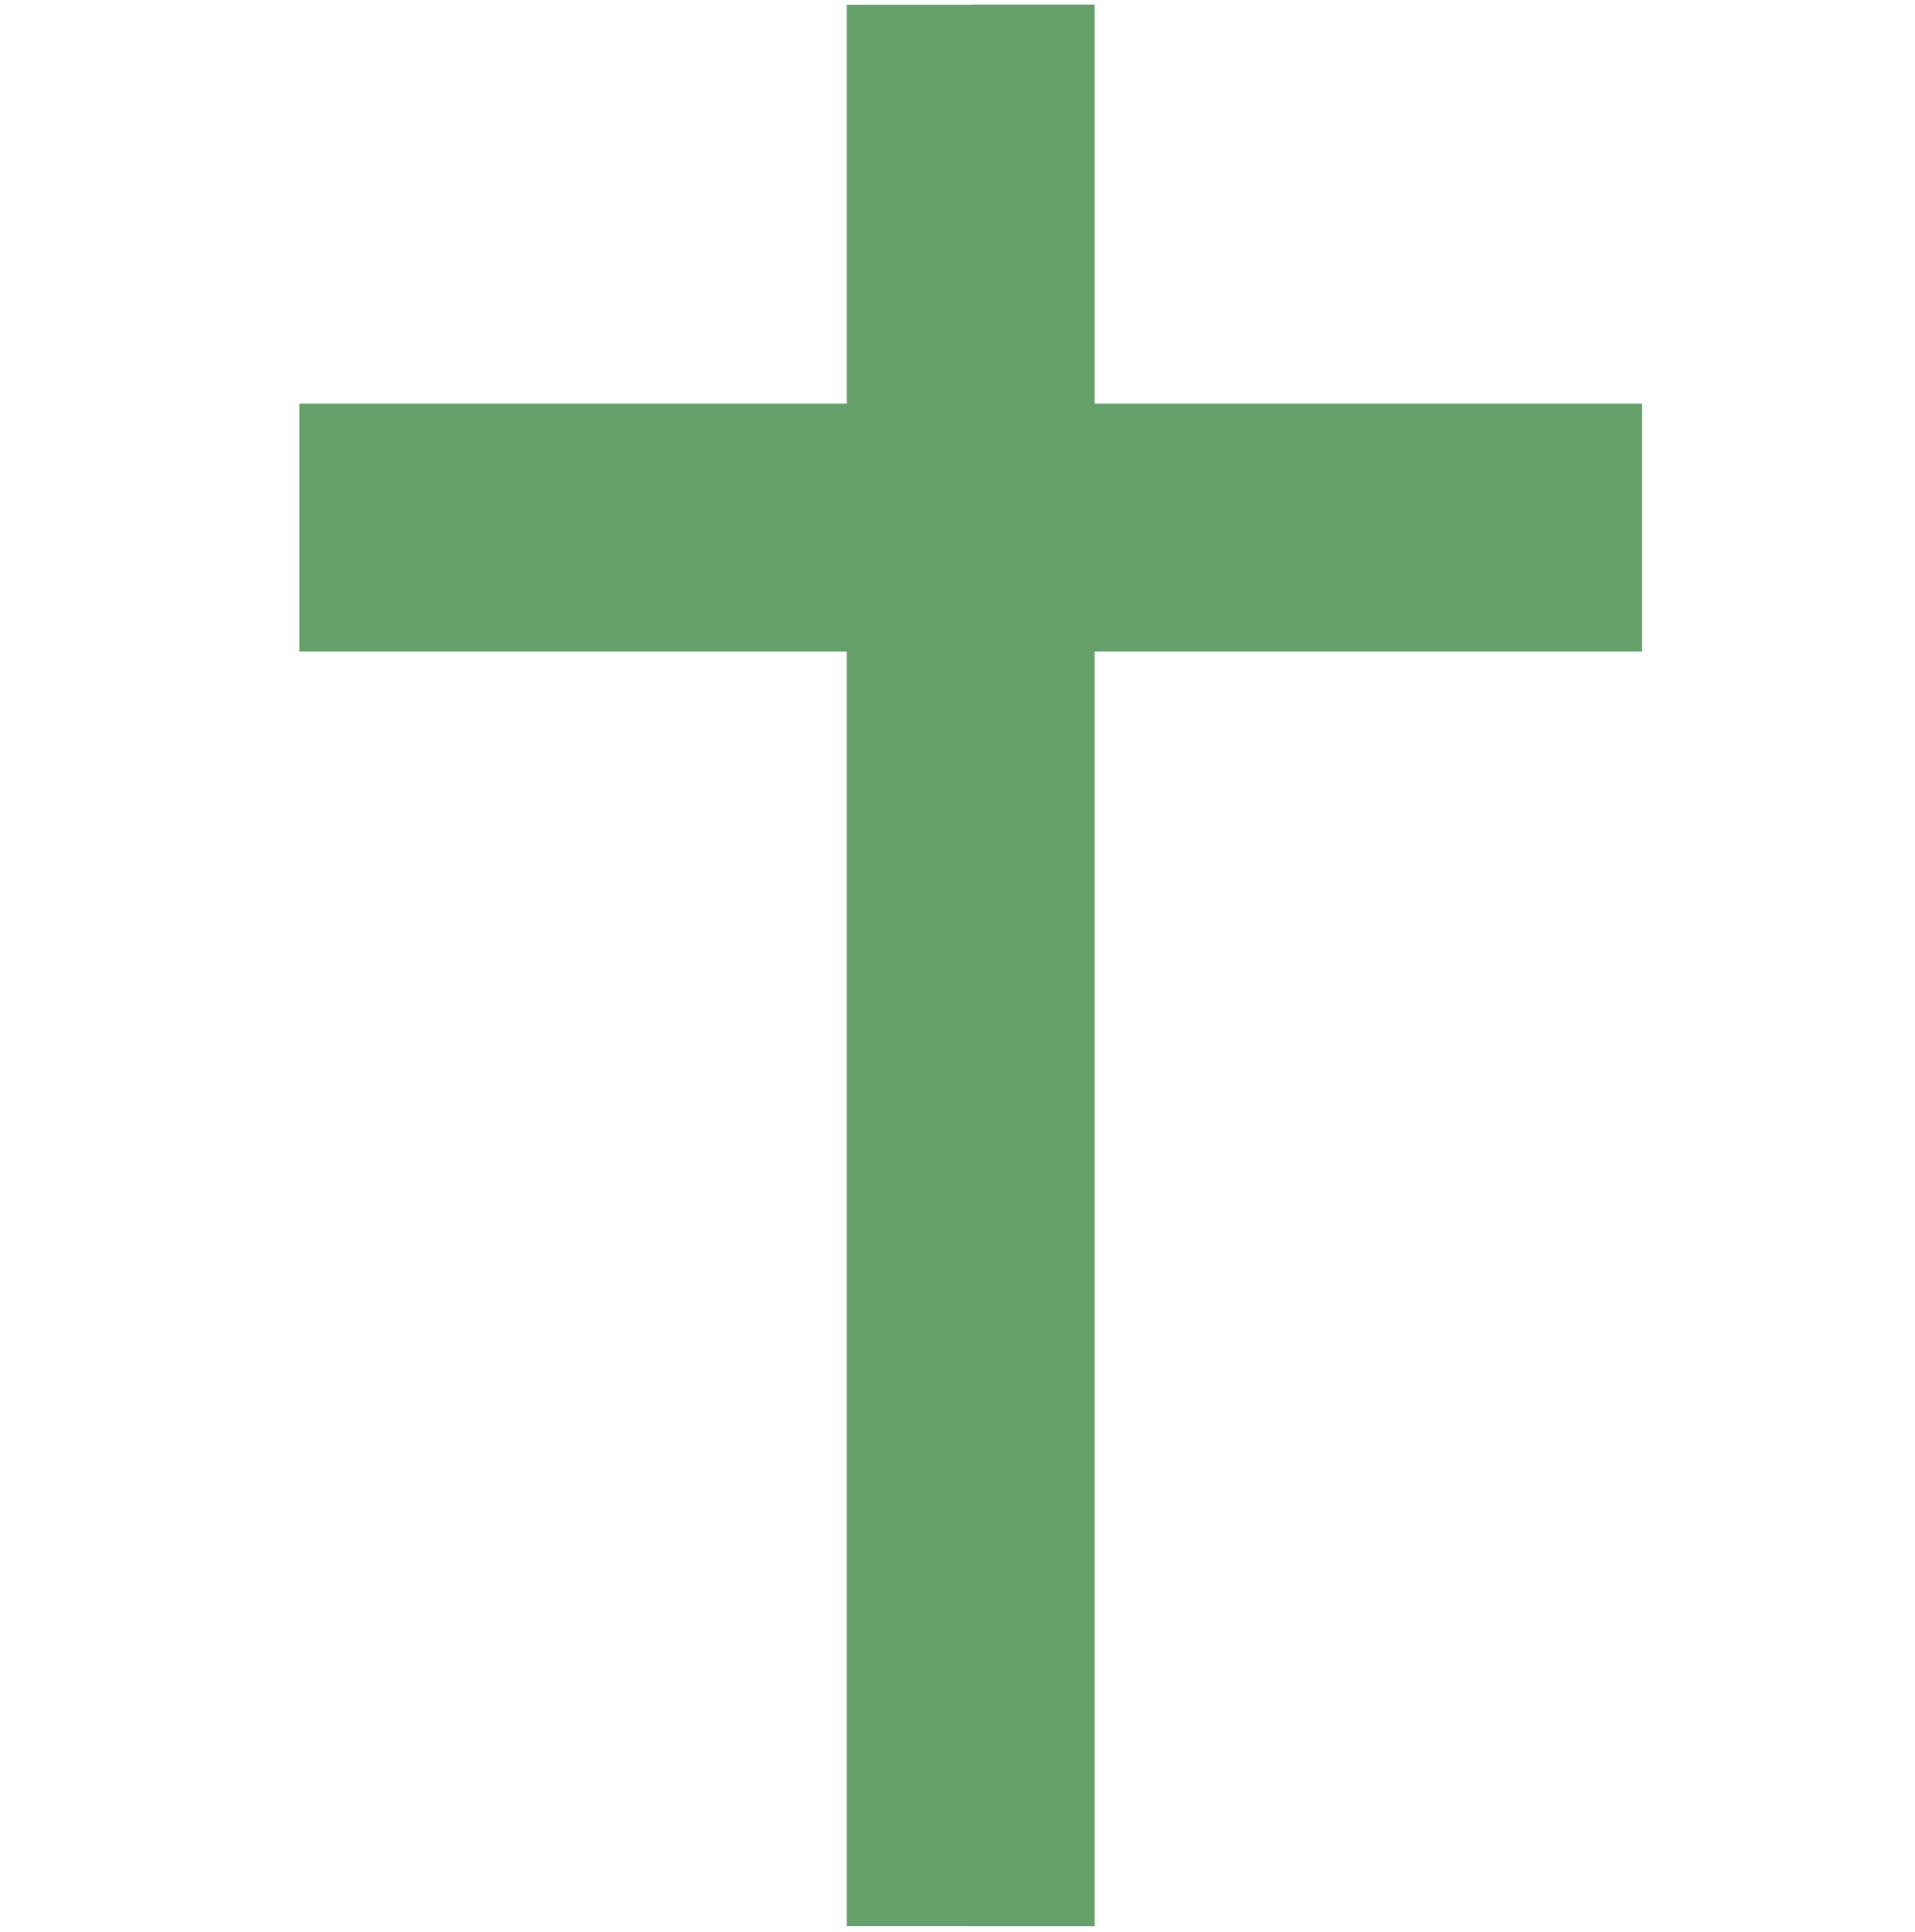
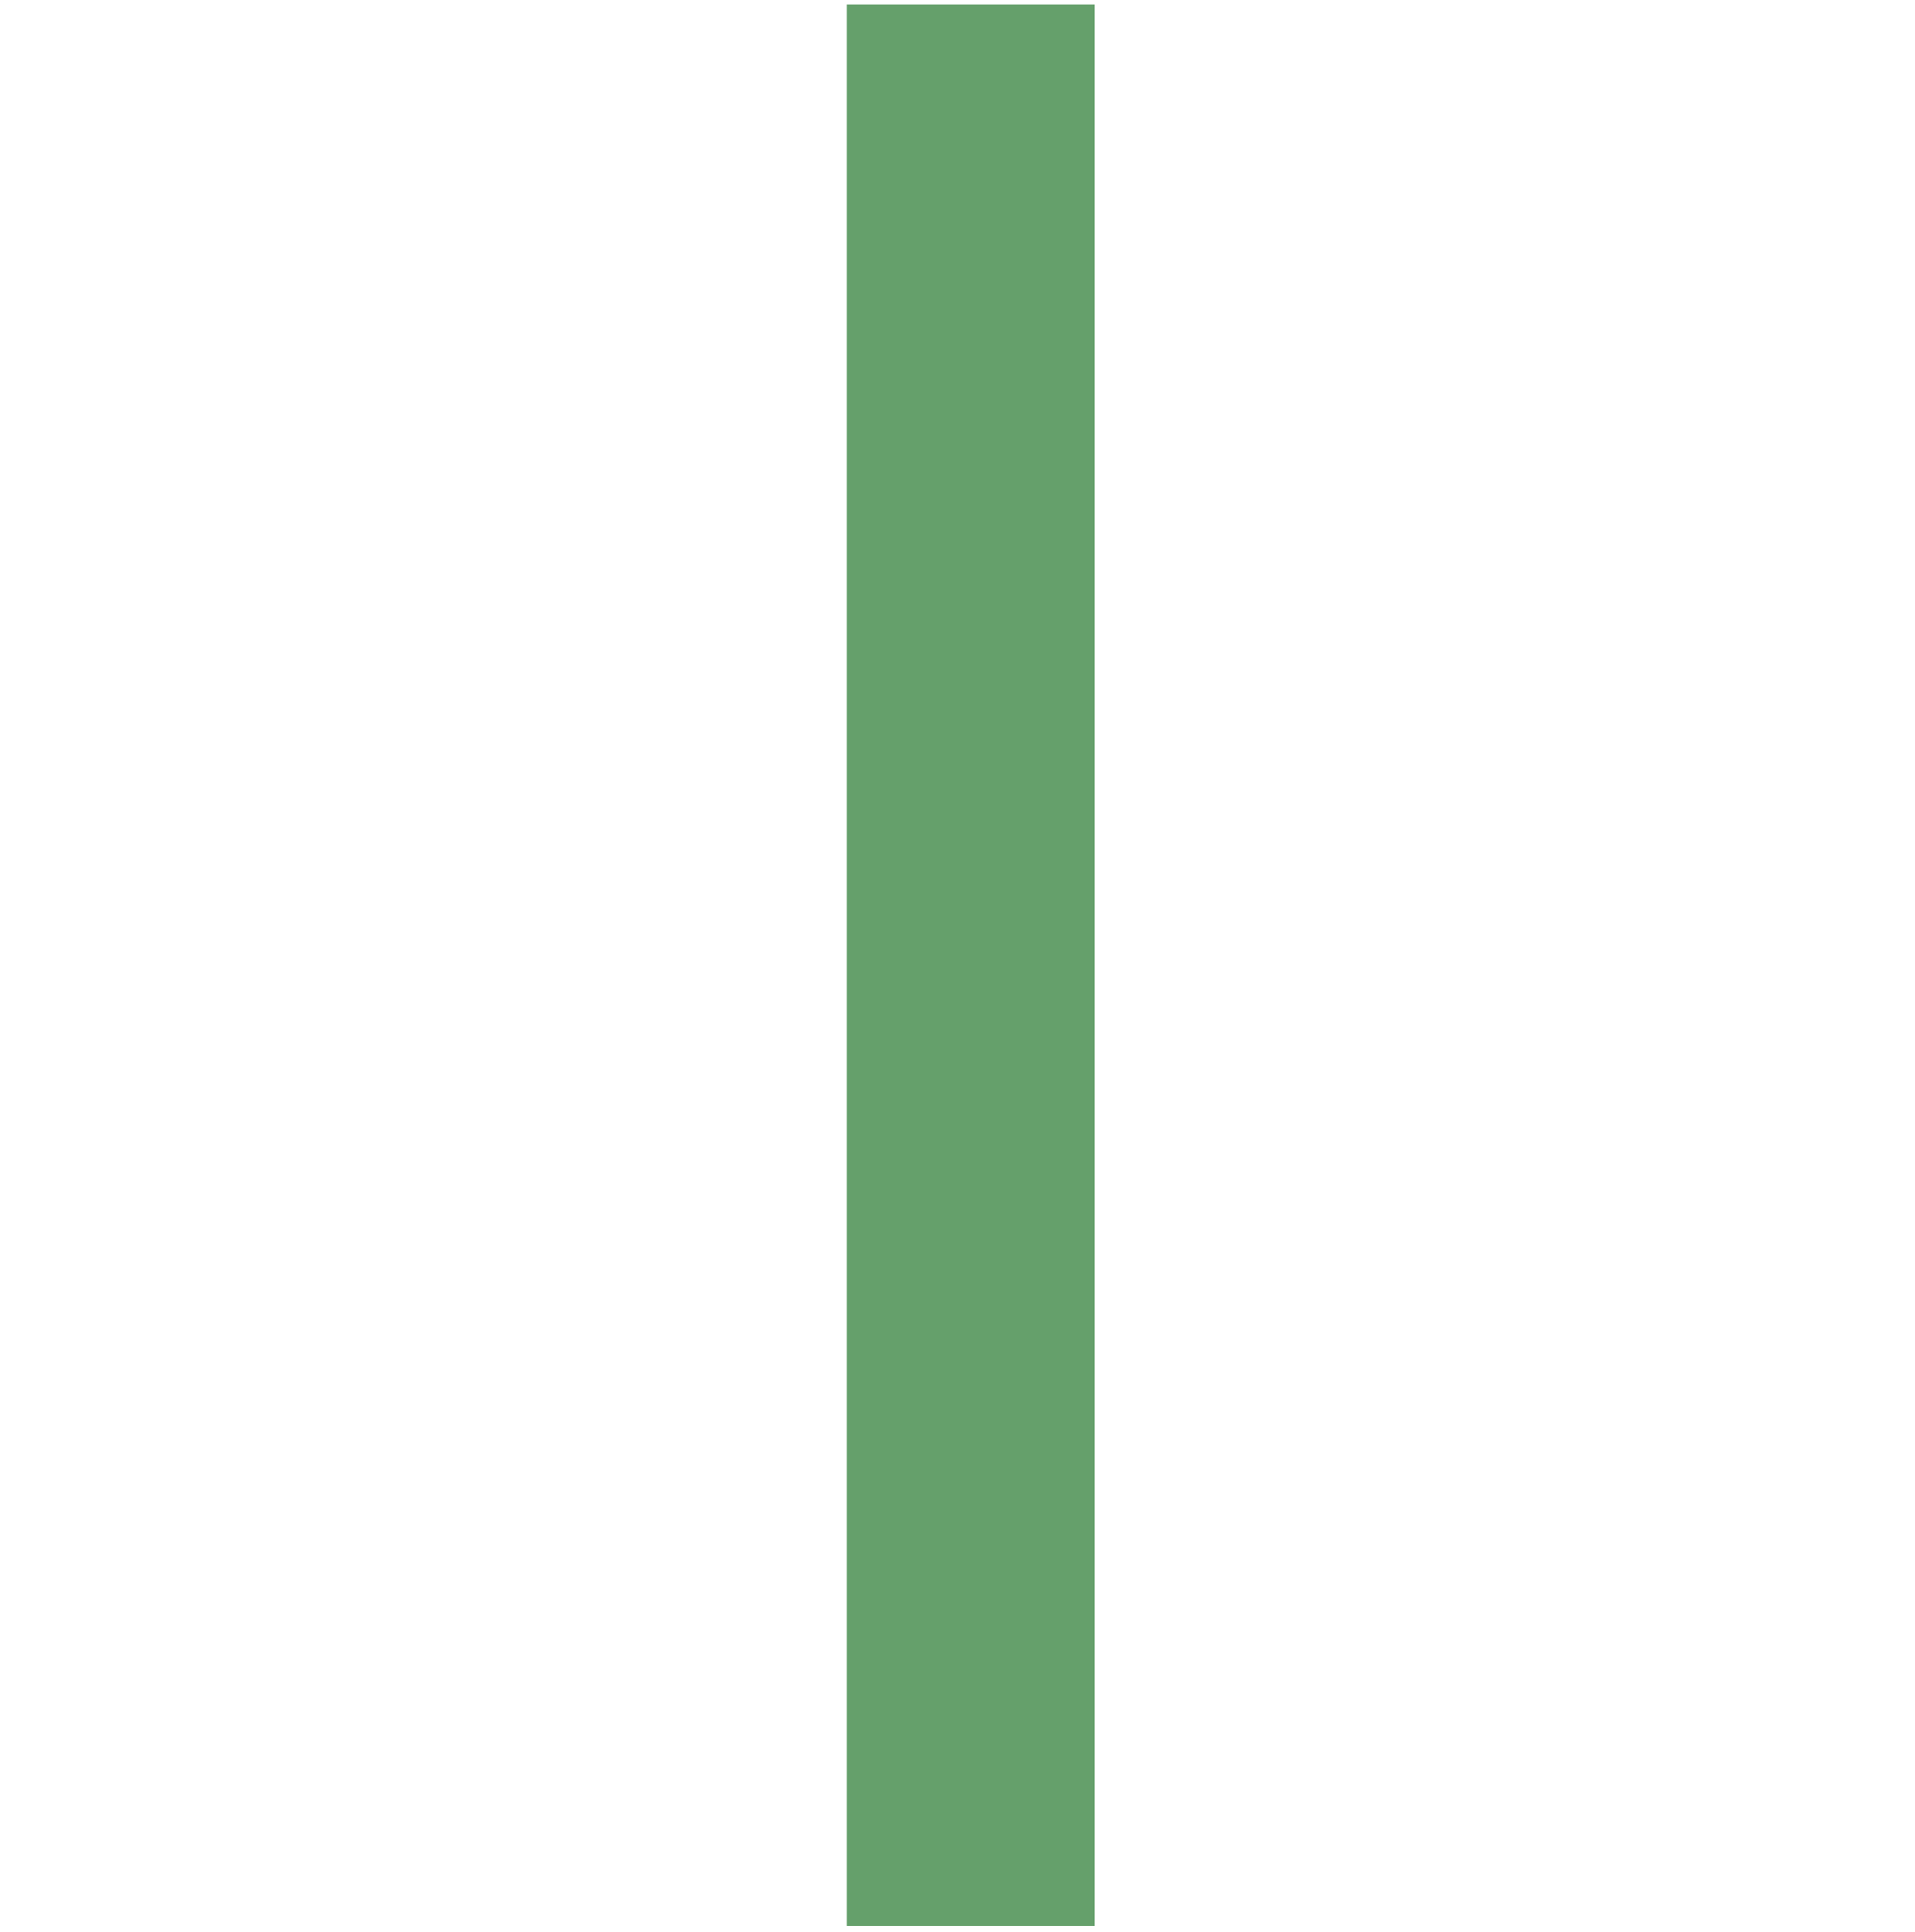
<svg xmlns="http://www.w3.org/2000/svg" xmlns:ns1="http://sodipodi.sourceforge.net/DTD/sodipodi-0.dtd" xmlns:ns2="http://www.inkscape.org/namespaces/inkscape" width="231" height="233" viewBox="0 0 231 233" fill="none" version="1.1" id="svg8" ns1:docname="icon-kristen-DnmWrutu.svg" ns2:version="1.1.2 (0a00cf5339, 2022-02-04)">
  <defs id="defs12" />
  <ns1:namedview id="namedview10" pagecolor="#ffffff" bordercolor="#666666" borderopacity="1.0" ns2:pageshadow="2" ns2:pageopacity="0.0" ns2:pagecheckerboard="0" showgrid="false" ns2:zoom="1.4794239" ns2:cx="58.806676" ns2:cy="94.631432" ns2:window-width="1920" ns2:window-height="1015" ns2:window-x="0" ns2:window-y="28" ns2:window-maximized="1" ns2:current-layer="svg8" />
  <g id="g943">
    <g id="g832" transform="matrix(0.957,0,0,0.957,36.108,0.023)">
-       <path d="M 169.263,50.884 H 0 v 31.248 h 169.263 z" fill="#65a06b" id="path2" />
-       <path d="M 100.255,0.539 H 69.007 V 242.715 h 31.248 z" fill="#65a06b" id="path4" />
-       <path d="M 100.255,0.539 H 84.848 V 242.715 h 15.407 z" fill="#65a06b" id="path6" />
+       <path d="M 100.255,0.539 H 69.007 V 242.715 h 31.248 " fill="#65a06b" id="path4" />
    </g>
    <rect style="opacity:0.884;fill:none;stroke-width:1.38;stroke-linecap:round;stroke-linejoin:round;paint-order:markers fill stroke" id="rect856" width="229.93" height="233.067" x="0.707" y="0.058" />
  </g>
</svg>